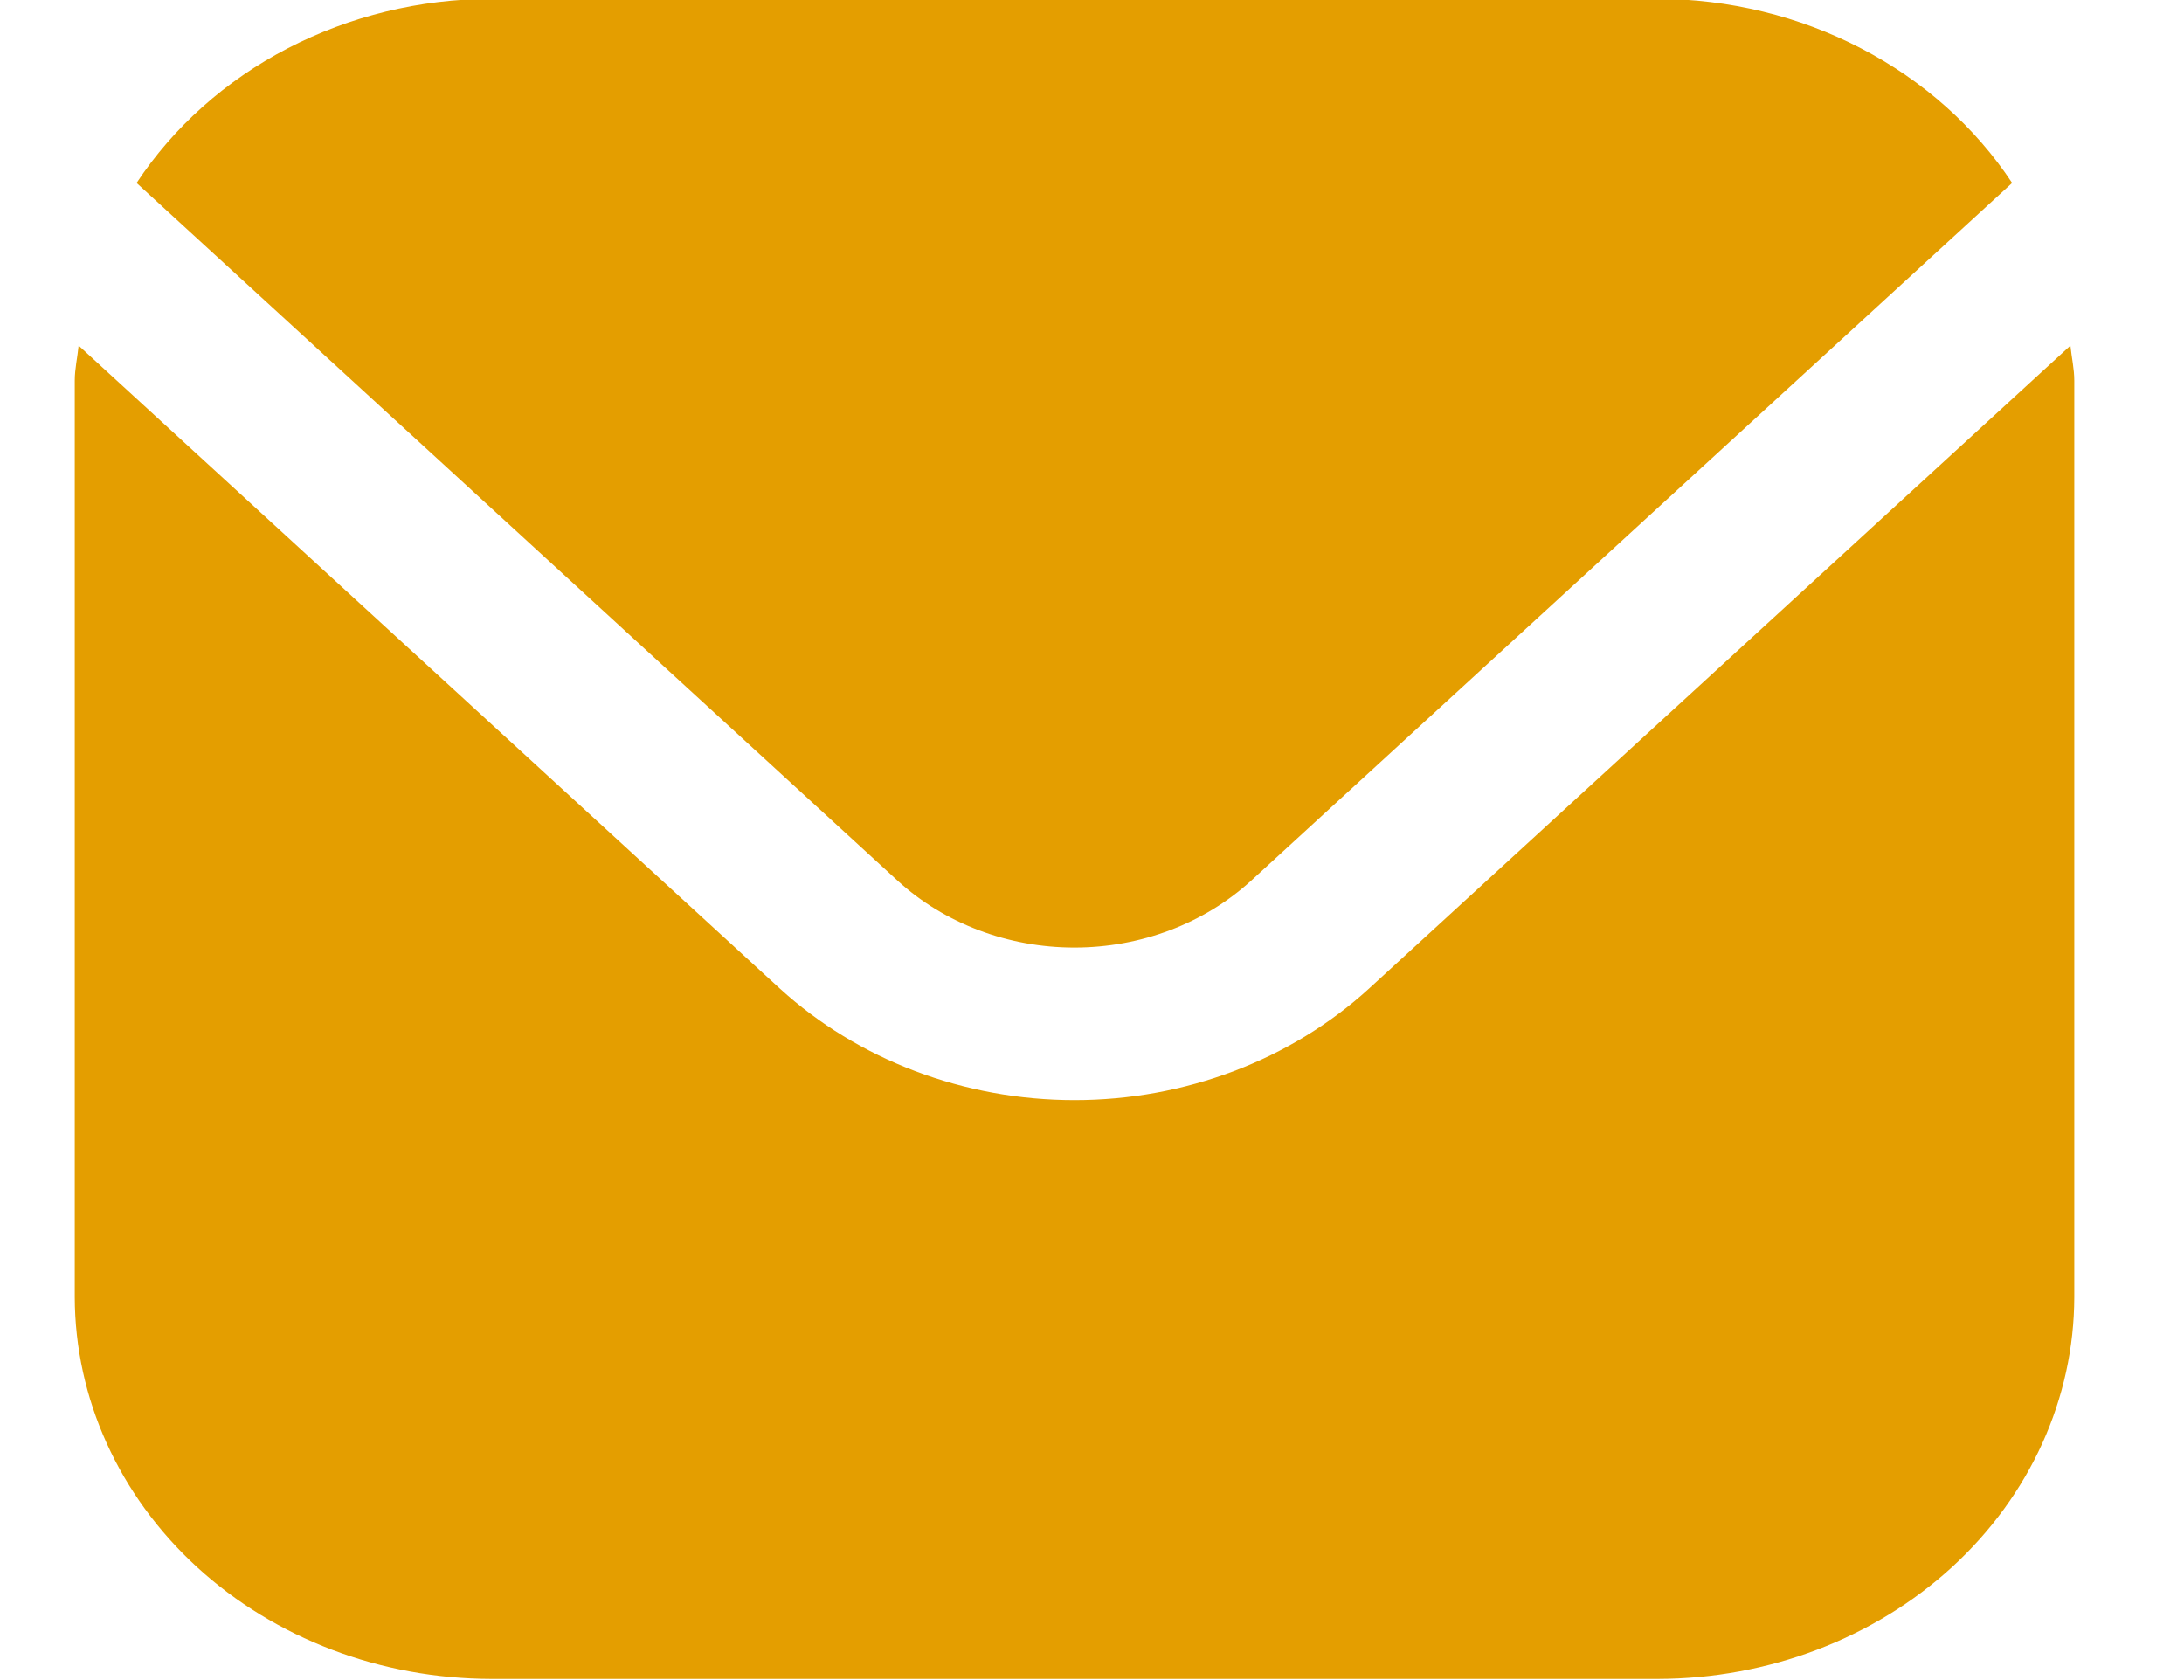
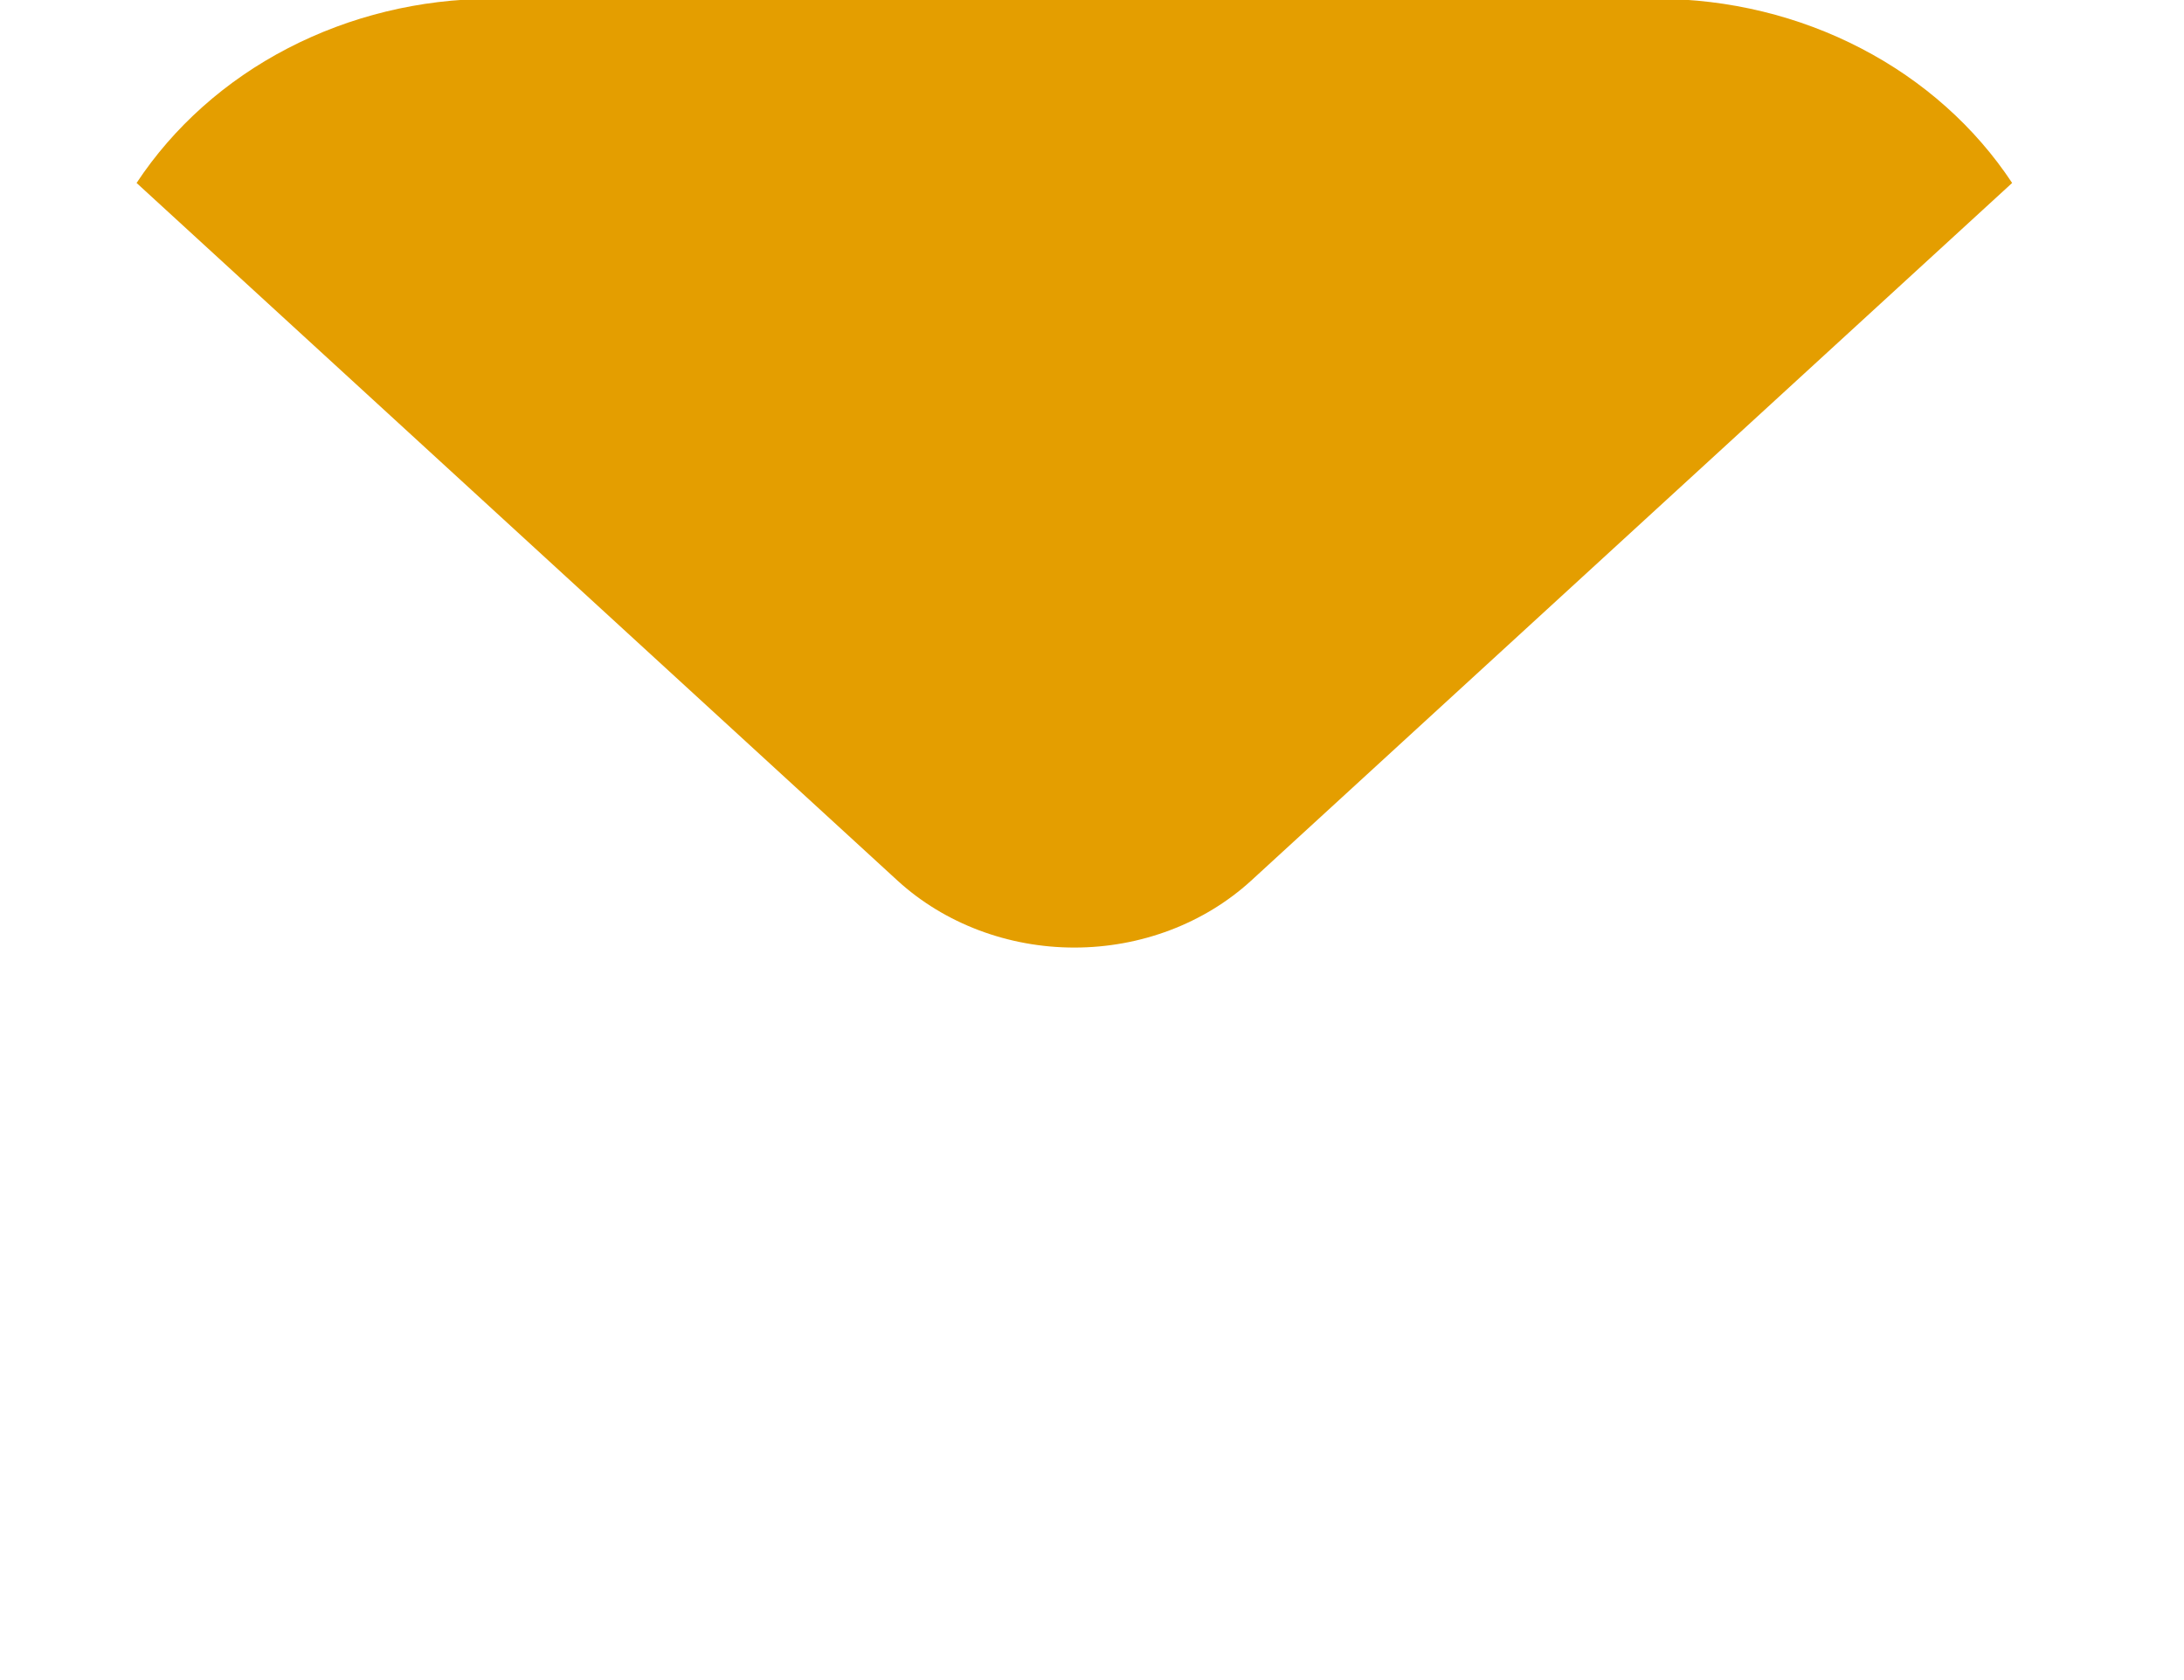
<svg xmlns="http://www.w3.org/2000/svg" width="13" height="10" viewBox="0 0 13 10" fill="none">
  <path d="M7.447 5.242L11.977 1.089C11.757 0.756 11.448 0.48 11.078 0.288C10.709 0.096 10.291 -0.006 9.866 -0.007H2.924C2.499 -0.006 2.082 0.096 1.712 0.288C1.342 0.48 1.033 0.756 0.813 1.089L5.343 5.242C5.622 5.497 6.001 5.64 6.395 5.64C6.79 5.64 7.168 5.497 7.447 5.242Z" fill="#E49E00" />
-   <path d="M12.324 2.057L8.149 5.884C7.684 6.309 7.053 6.548 6.396 6.548C5.739 6.548 5.108 6.309 4.642 5.884L0.468 2.057C0.461 2.129 0.445 2.194 0.445 2.266V7.72C0.446 8.323 0.708 8.901 1.172 9.327C1.637 9.753 2.267 9.992 2.925 9.993H9.867C10.524 9.992 11.155 9.753 11.62 9.327C12.084 8.901 12.346 8.323 12.347 7.72V2.266C12.347 2.194 12.331 2.129 12.324 2.057Z" fill="#E49E00" />
</svg>